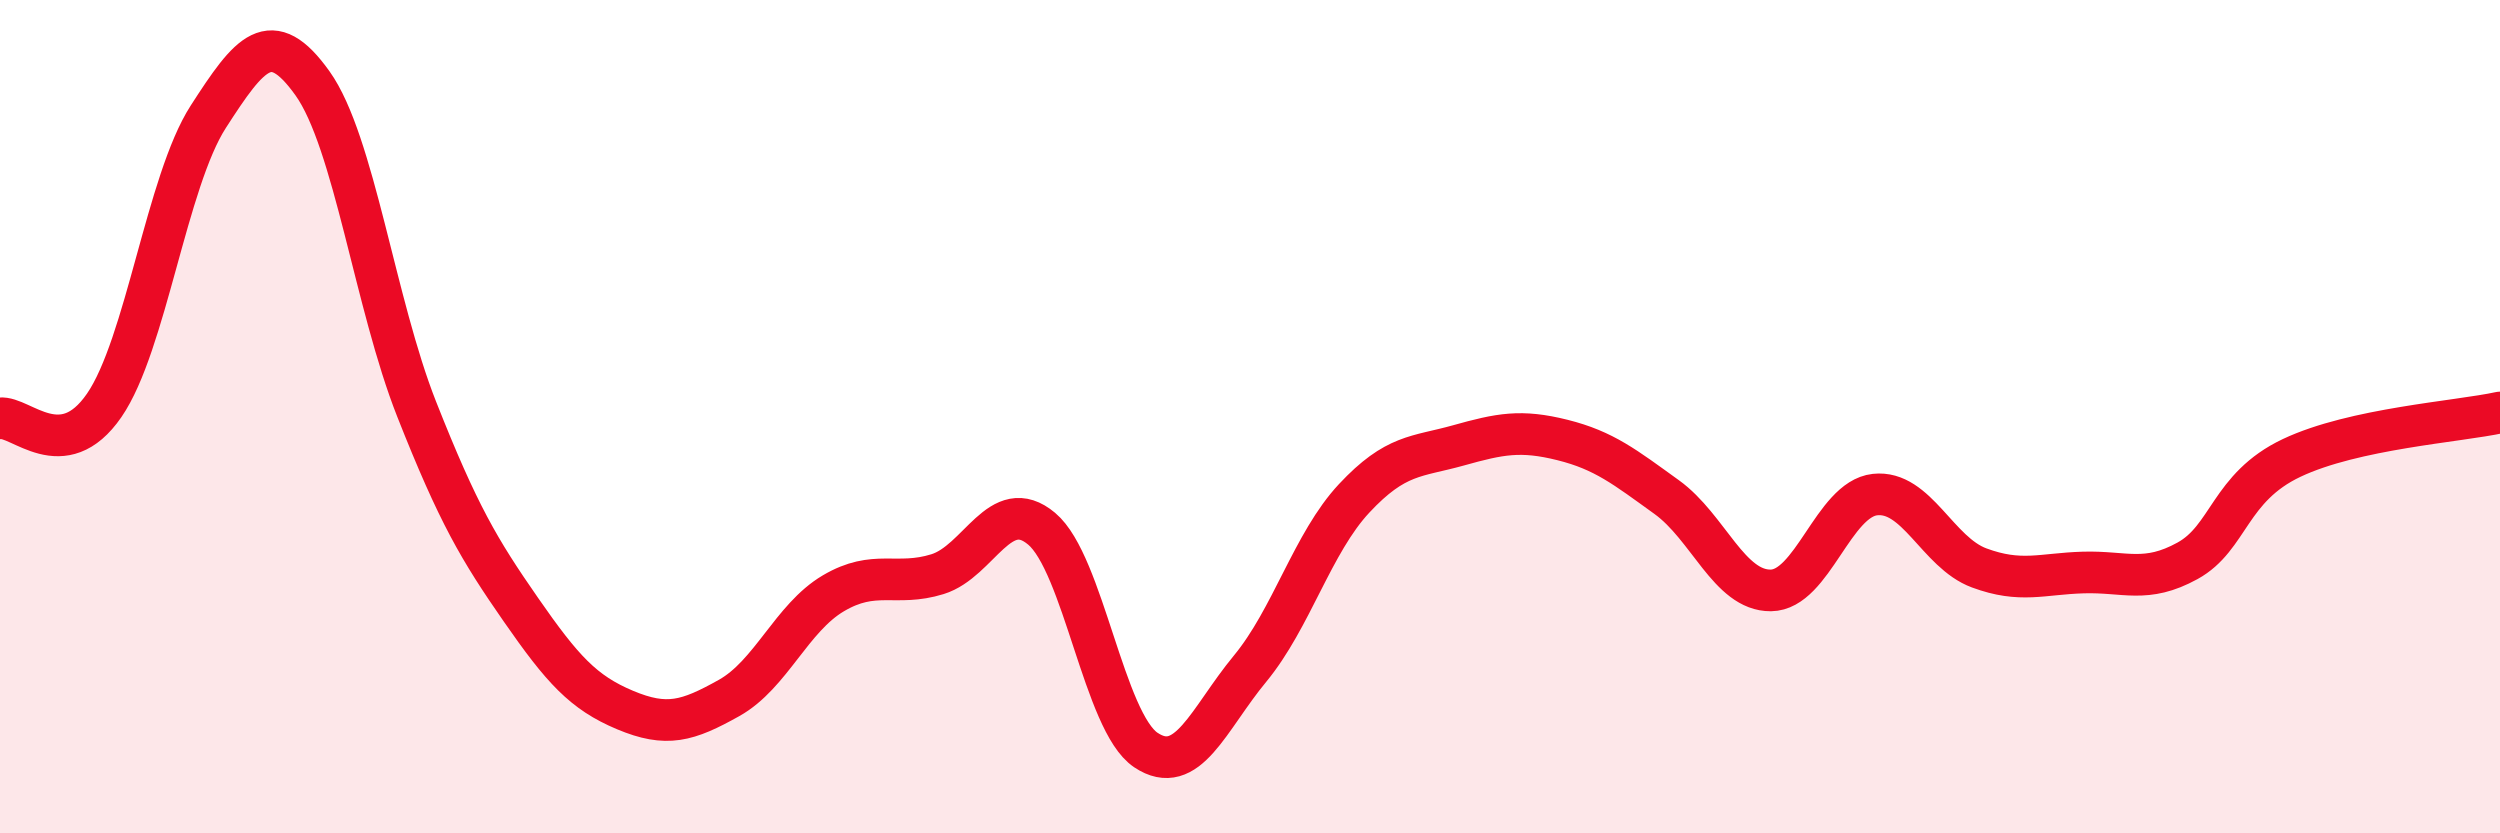
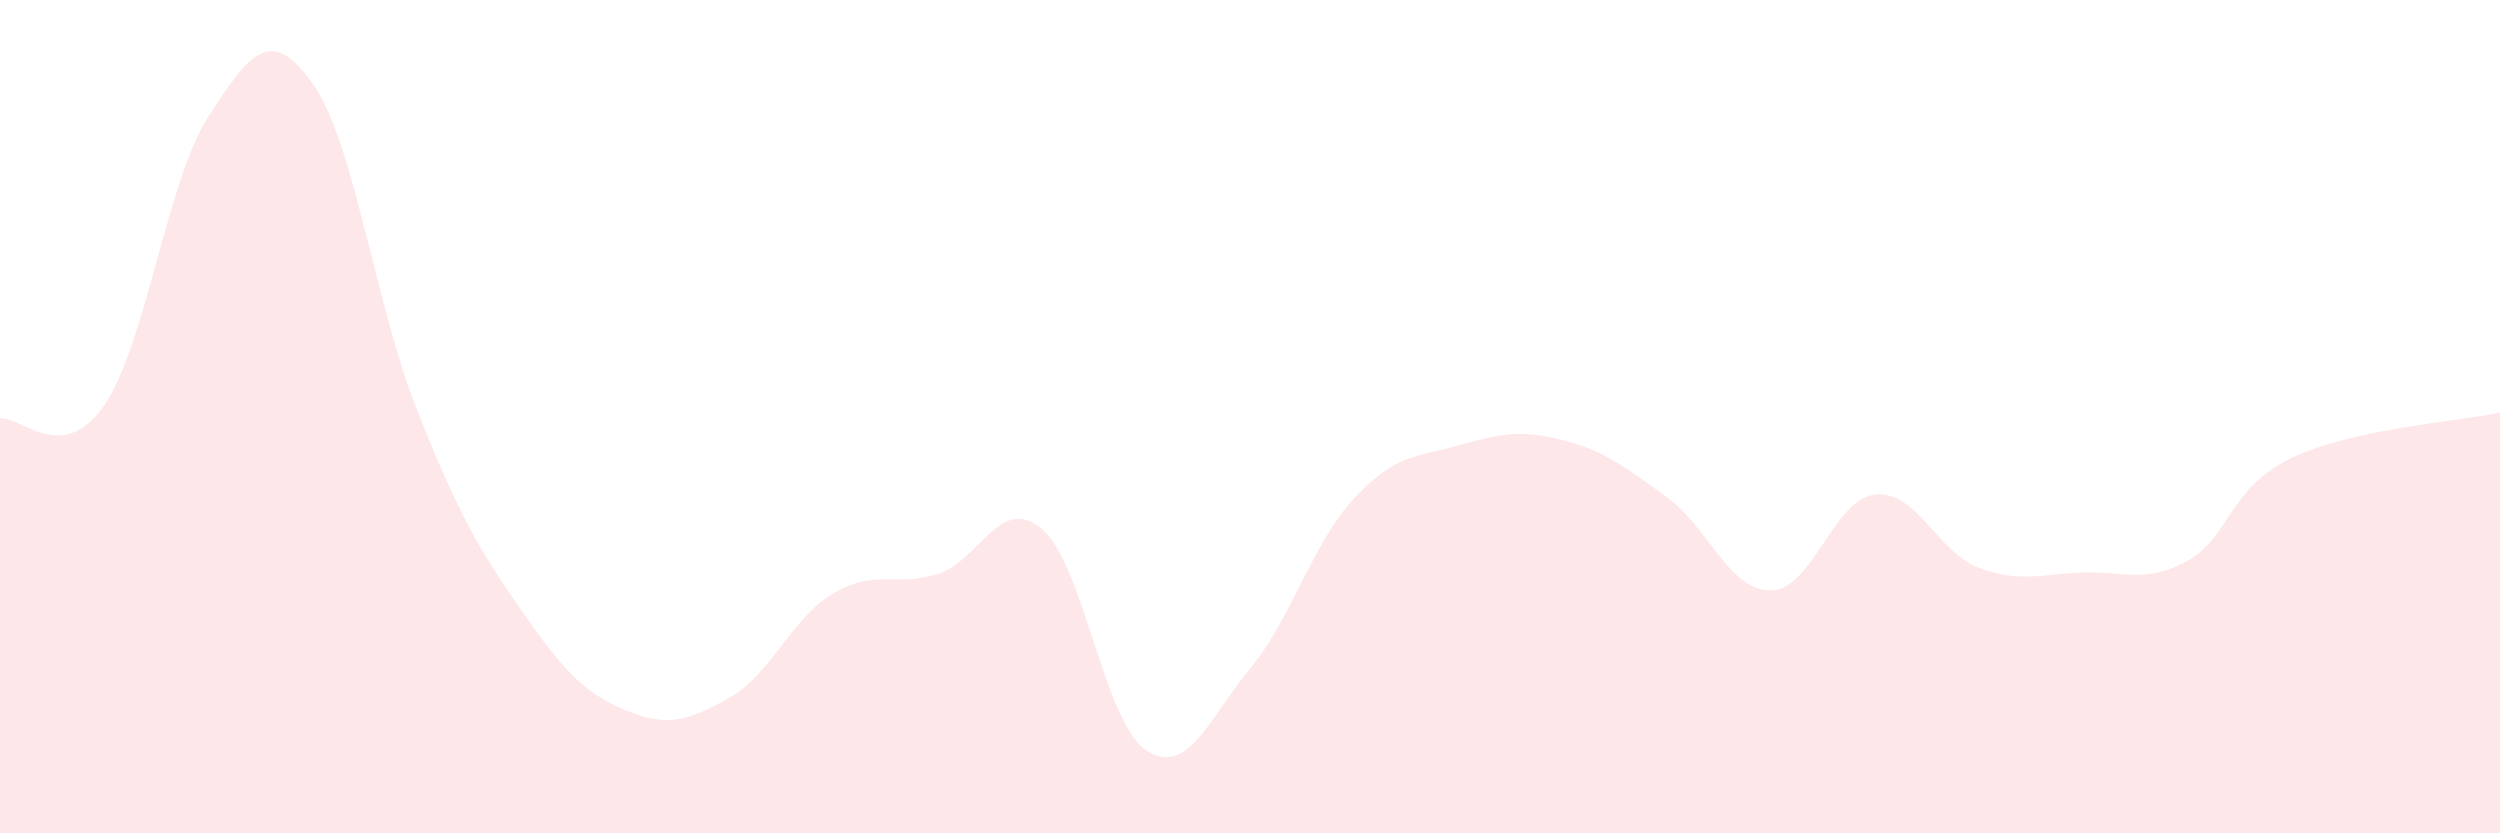
<svg xmlns="http://www.w3.org/2000/svg" width="60" height="20" viewBox="0 0 60 20">
  <path d="M 0,10.04 C 0.5,9.98 1.5,11.18 2.5,9.73 C 3.5,8.28 4,4.35 5,2.8 C 6,1.25 6.5,0.6 7.5,2 C 8.5,3.4 9,7.29 10,9.82 C 11,12.35 11.5,13.19 12.5,14.63 C 13.5,16.07 14,16.62 15,17.04 C 16,17.46 16.5,17.31 17.5,16.75 C 18.5,16.19 19,14.83 20,14.24 C 21,13.65 21.5,14.09 22.5,13.78 C 23.5,13.47 24,11.85 25,12.69 C 26,13.53 26.5,17.33 27.5,18 C 28.5,18.67 29,17.26 30,16.05 C 31,14.84 31.5,13.03 32.5,11.96 C 33.5,10.89 34,10.97 35,10.69 C 36,10.41 36.5,10.31 37.5,10.56 C 38.5,10.81 39,11.21 40,11.93 C 41,12.65 41.5,14.18 42.5,14.17 C 43.5,14.16 44,11.98 45,11.87 C 46,11.76 46.5,13.26 47.5,13.63 C 48.5,14 49,13.77 50,13.74 C 51,13.71 51.5,14.01 52.5,13.46 C 53.5,12.91 53.5,11.7 55,10.99 C 56.5,10.28 59,10.12 60,9.9L60 20L0 20Z" fill="#EB0A25" opacity="0.1" stroke-linecap="round" stroke-linejoin="round" />
-   <path d="M 0,10.04 C 0.5,9.98 1.5,11.18 2.5,9.73 C 3.5,8.28 4,4.35 5,2.8 C 6,1.25 6.5,0.6 7.5,2 C 8.5,3.4 9,7.29 10,9.82 C 11,12.35 11.5,13.19 12.5,14.63 C 13.5,16.07 14,16.62 15,17.04 C 16,17.46 16.5,17.31 17.5,16.75 C 18.5,16.19 19,14.83 20,14.24 C 21,13.65 21.5,14.09 22.5,13.78 C 23.5,13.47 24,11.85 25,12.69 C 26,13.53 26.5,17.33 27.5,18 C 28.5,18.67 29,17.26 30,16.05 C 31,14.84 31.5,13.03 32.5,11.96 C 33.5,10.89 34,10.97 35,10.69 C 36,10.41 36.5,10.31 37.5,10.56 C 38.5,10.81 39,11.21 40,11.93 C 41,12.65 41.5,14.18 42.5,14.17 C 43.5,14.16 44,11.98 45,11.87 C 46,11.76 46.5,13.26 47.5,13.63 C 48.5,14 49,13.77 50,13.74 C 51,13.71 51.5,14.01 52.5,13.46 C 53.5,12.91 53.5,11.7 55,10.99 C 56.5,10.28 59,10.12 60,9.9" stroke="#EB0A25" stroke-width="1" fill="none" stroke-linecap="round" stroke-linejoin="round" />
</svg>